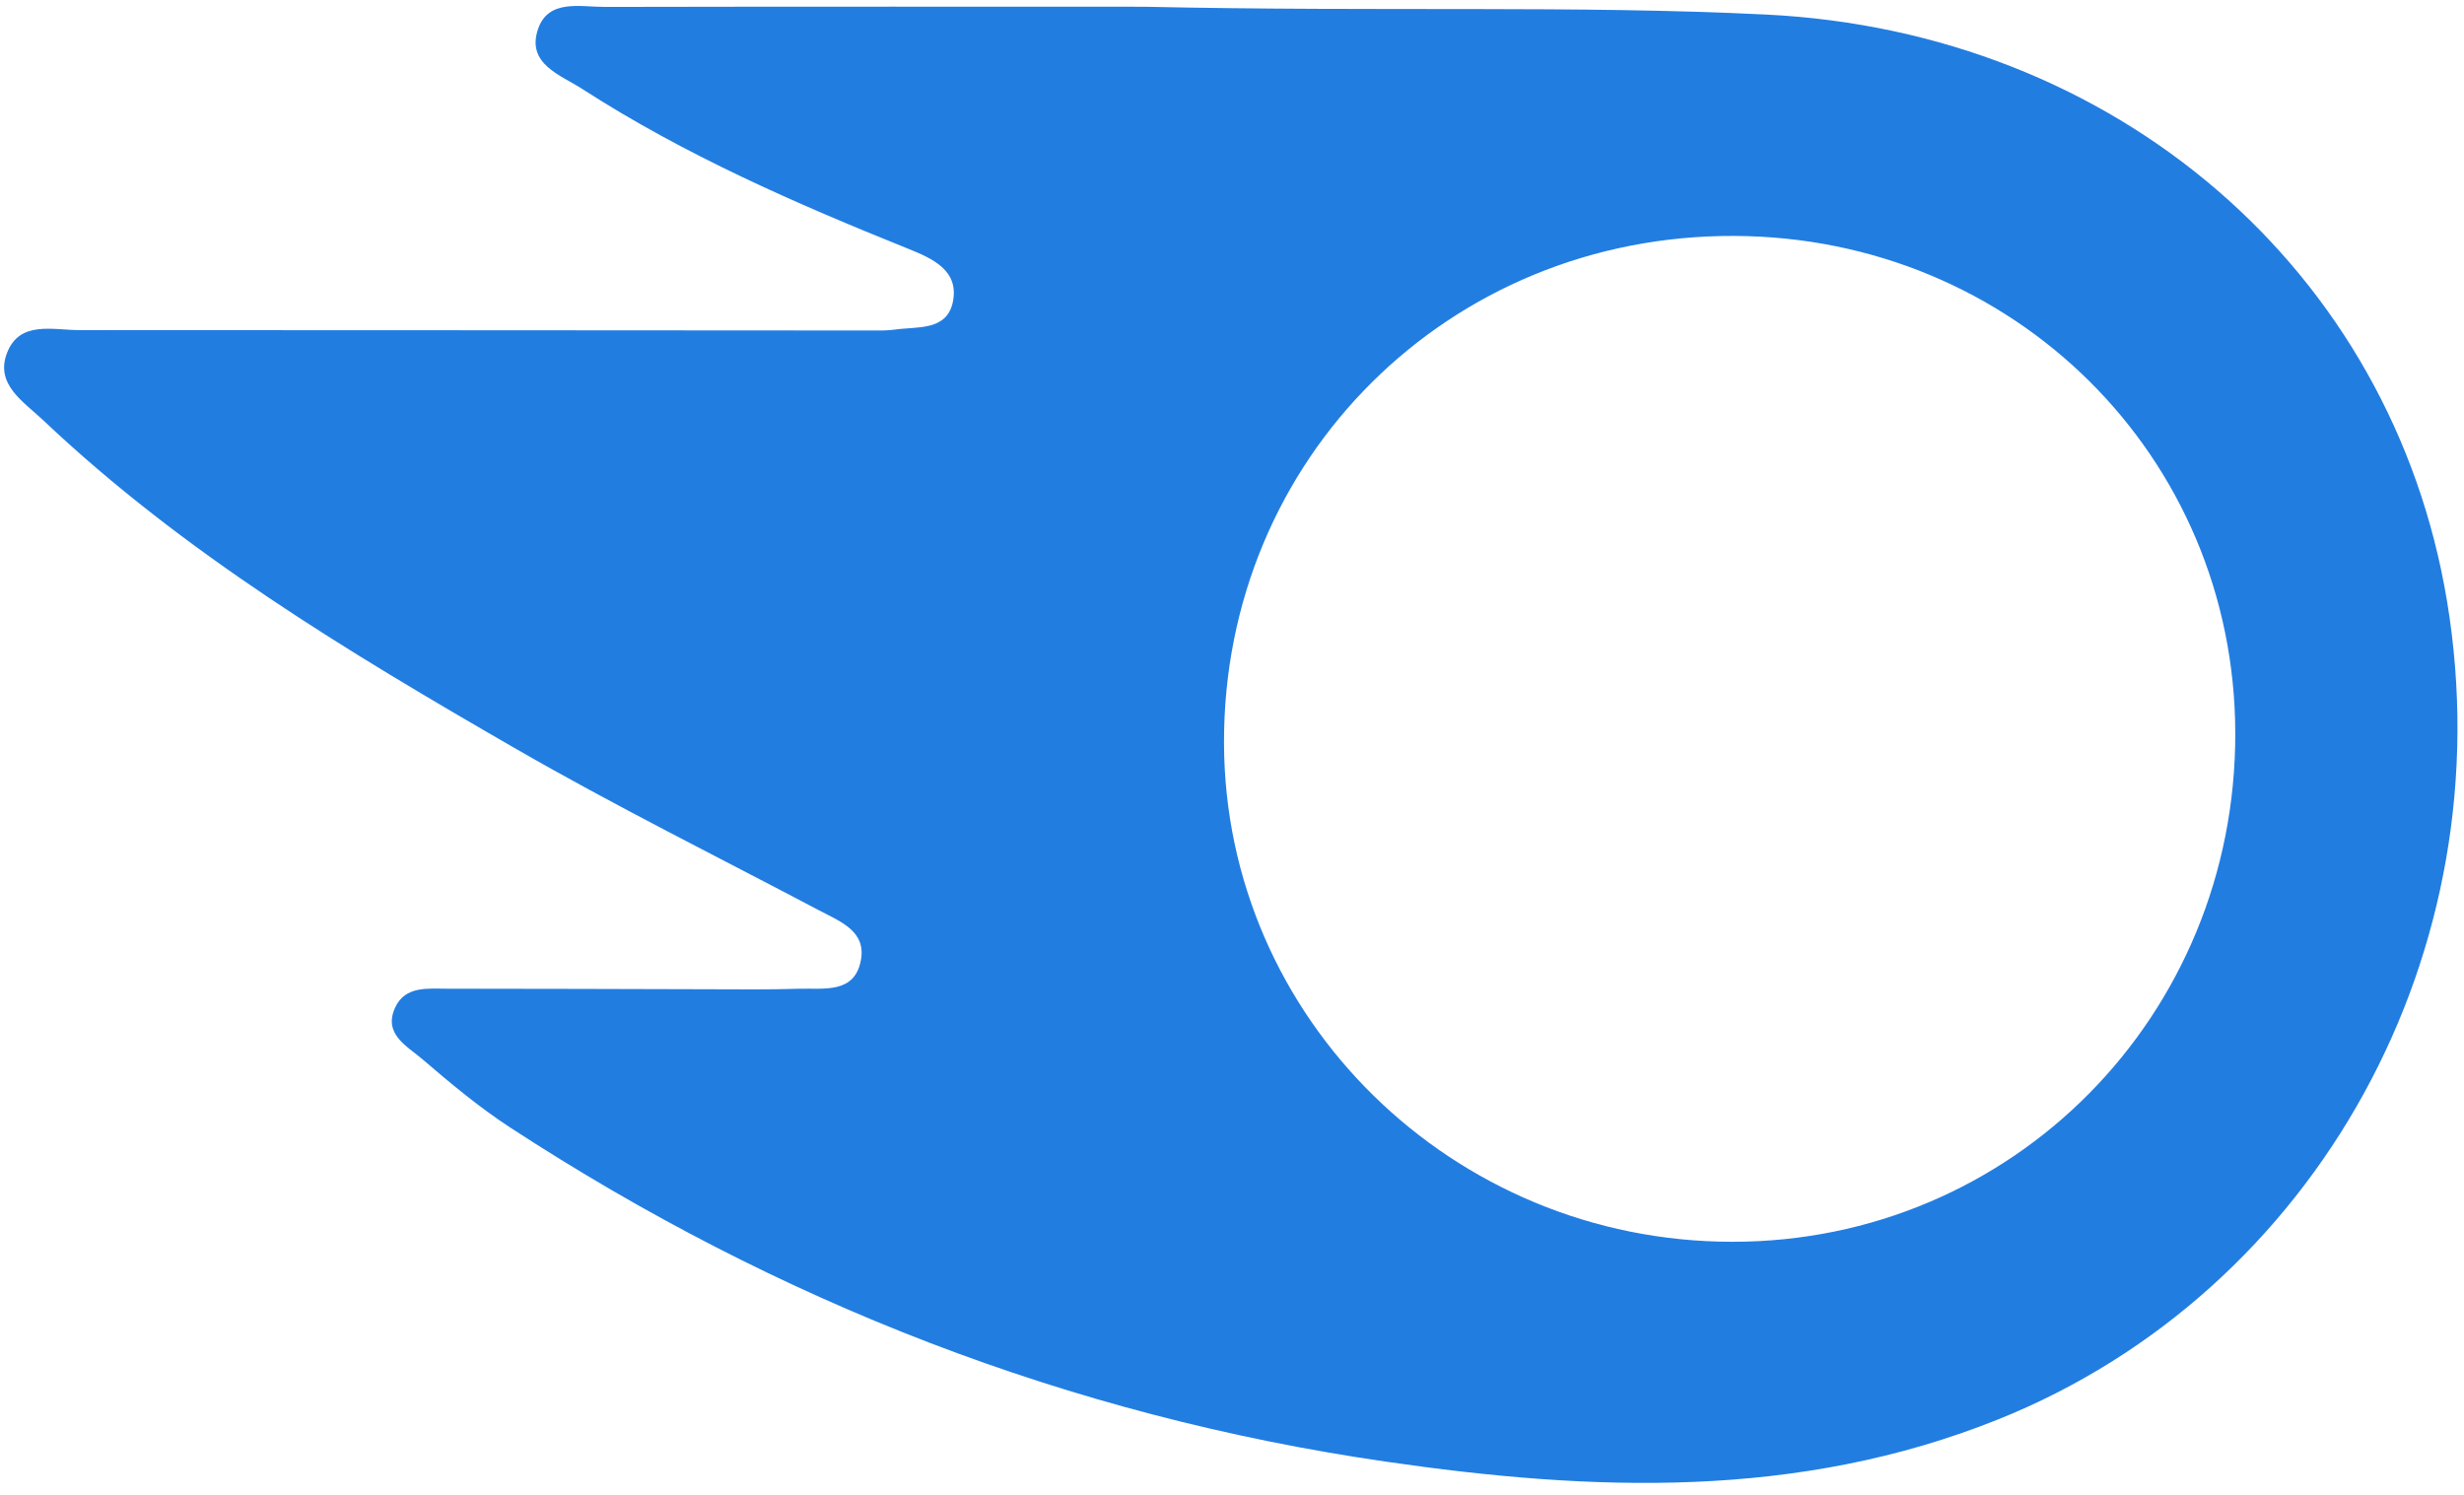
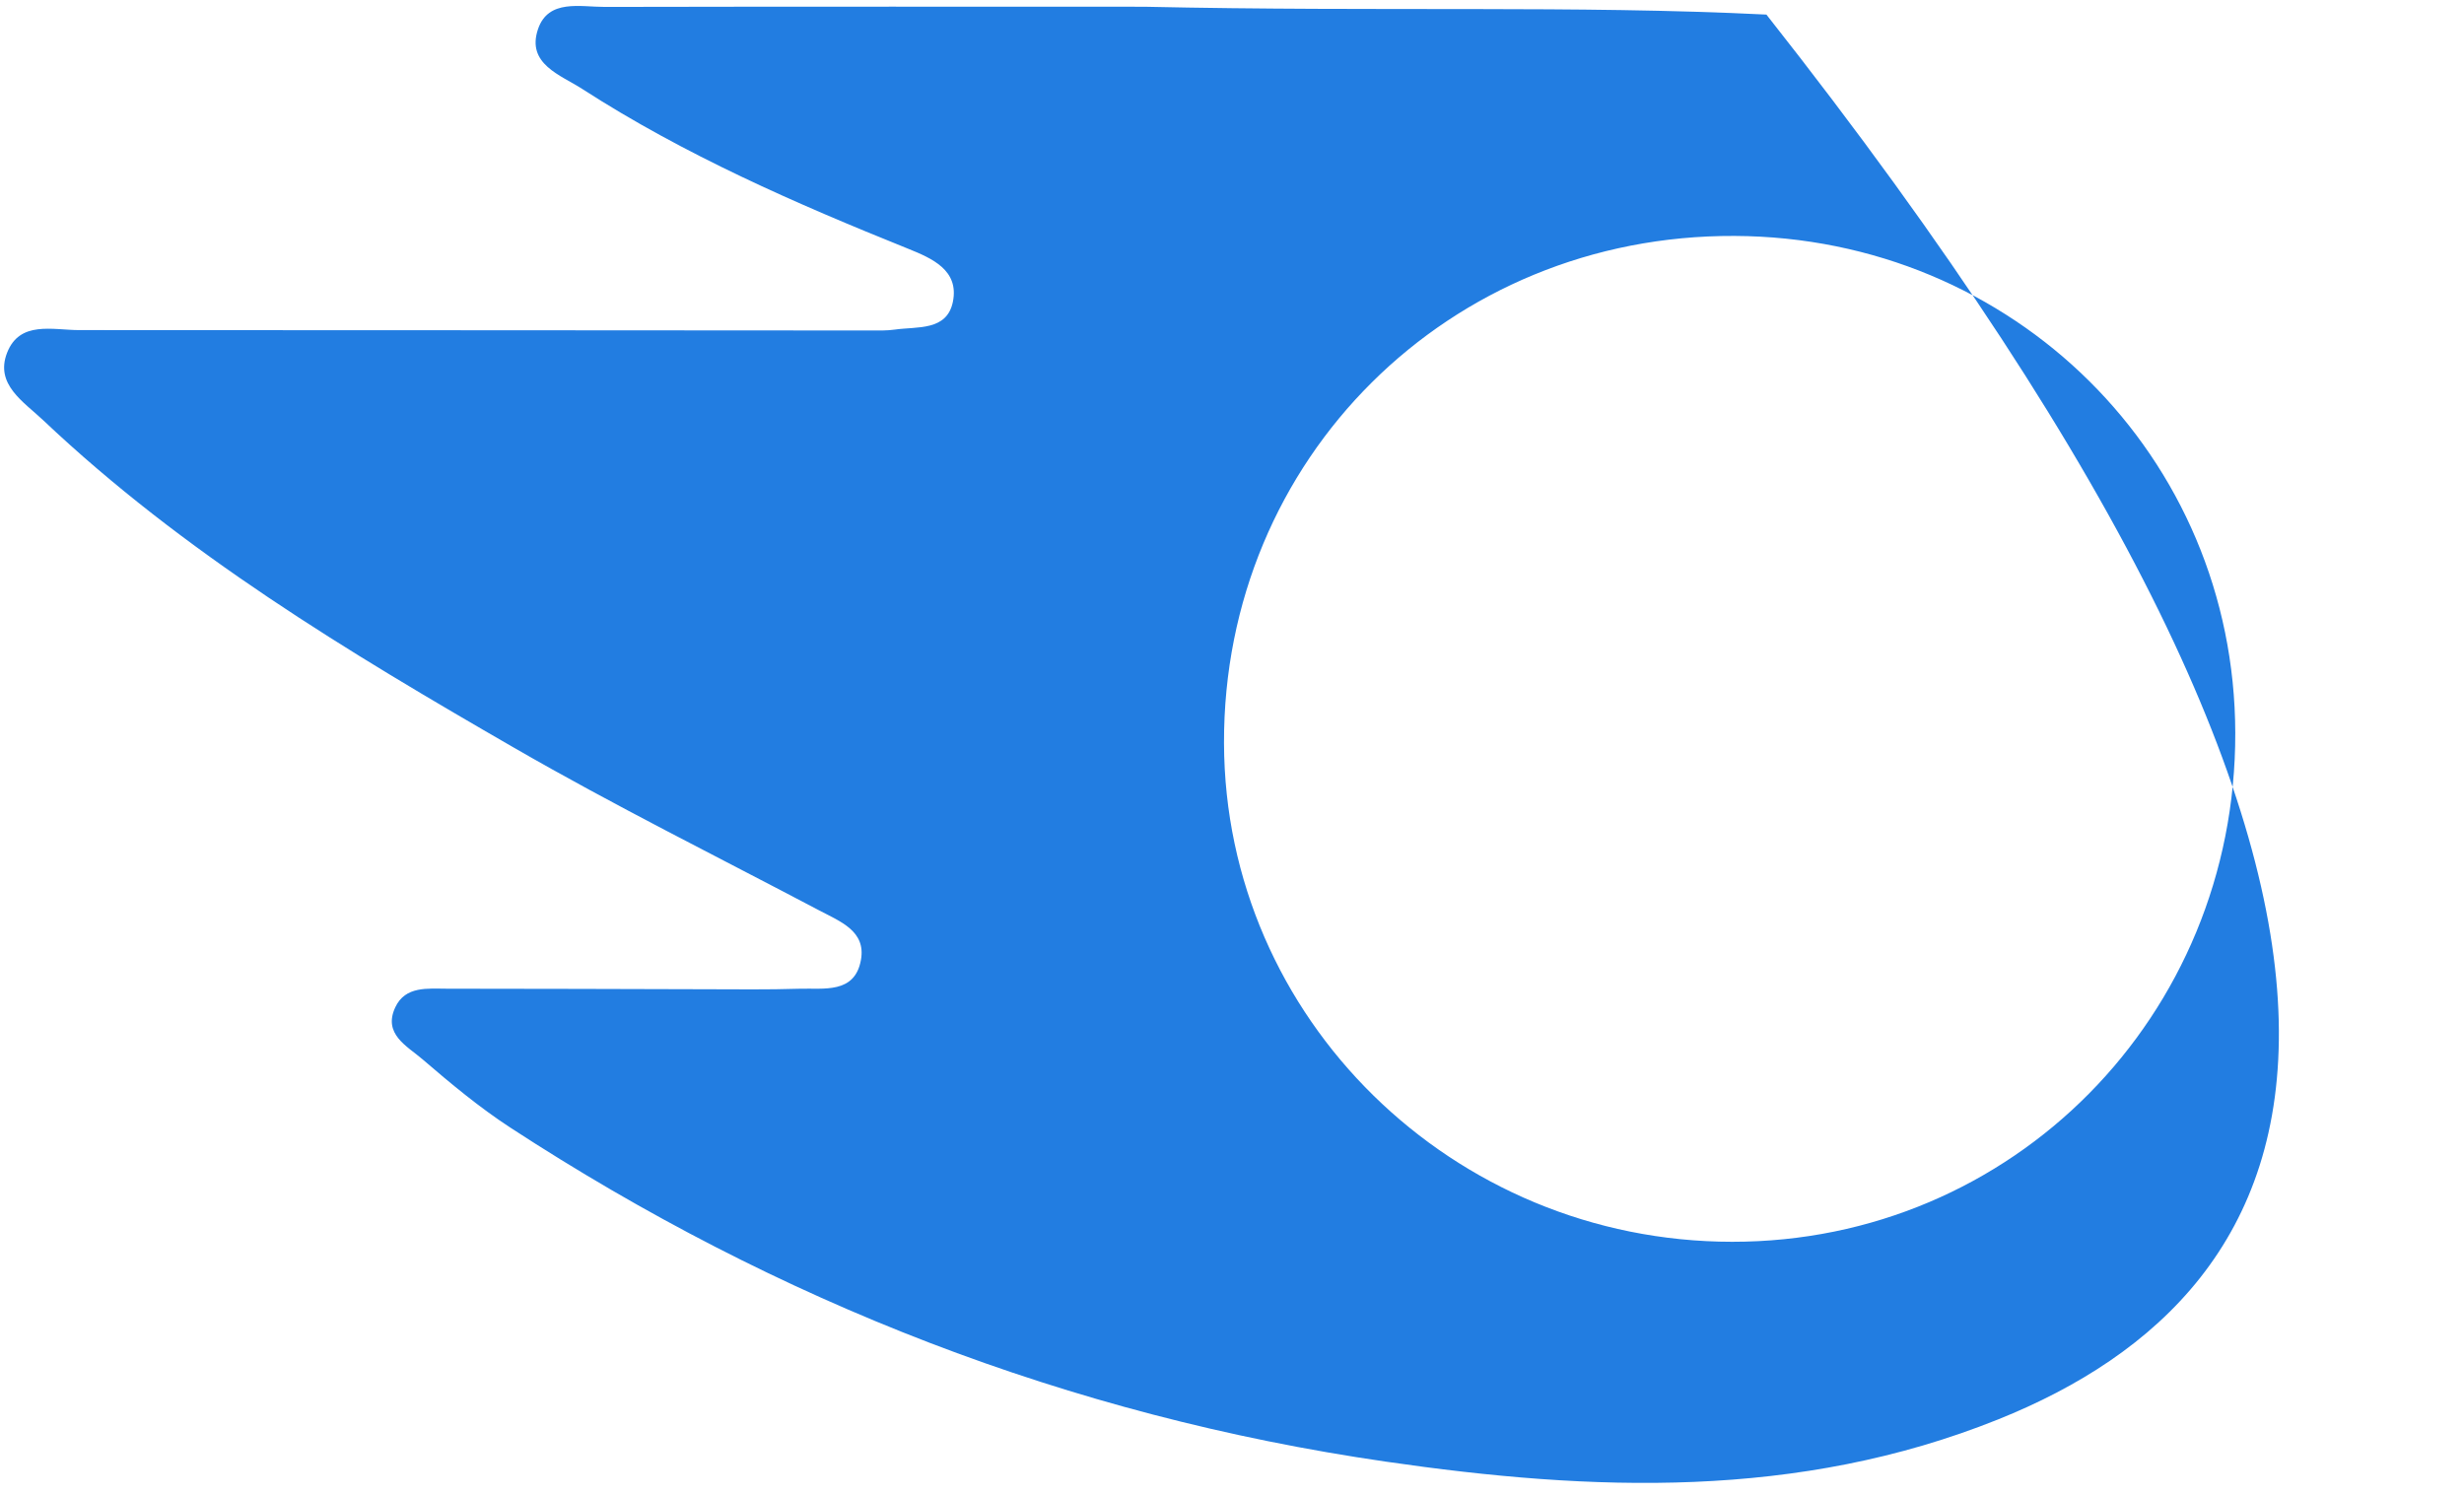
<svg xmlns="http://www.w3.org/2000/svg" fill="none" viewBox="0 0 173 105" height="105" width="173">
-   <path fill="#227DE1" d="M80.338 0.473C97.113 0.84 110.568 0.359 124.022 1.024C148.5 2.233 167.953 18.906 171.812 42.232C175.874 66.783 162.66 90.69 140.306 99.663C126.234 105.313 111.779 104.739 97.275 102.63C75.078 99.406 54.61 91.431 35.828 79.177C33.651 77.757 31.634 76.075 29.659 74.377C28.591 73.457 26.871 72.616 27.753 70.731C28.459 69.219 30.033 69.425 31.39 69.425C37.432 69.422 43.474 69.452 49.515 69.463C51.711 69.466 53.91 69.498 56.106 69.428C57.826 69.371 60.019 69.812 60.449 67.397C60.809 65.374 58.994 64.708 57.52 63.929C50.359 60.151 43.095 56.546 36.085 52.501C24.429 45.775 12.889 38.835 3.032 29.508C1.663 28.212 -0.365 26.995 0.495 24.777C1.379 22.495 3.705 23.179 5.563 23.179C24.099 23.179 42.638 23.198 61.174 23.206C61.723 23.206 62.28 23.222 62.818 23.144C64.395 22.917 66.488 23.258 66.905 21.183C67.348 18.968 65.431 18.138 63.76 17.465C55.857 14.284 48.06 10.877 40.877 6.244C39.371 5.27 36.945 4.497 37.773 2.049C38.497 -0.09 40.756 0.492 42.468 0.486C56.198 0.456 69.928 0.473 80.338 0.473ZM156.941 51.468C156.897 32.05 141.39 16.656 121.786 16.567C101.724 16.475 85.882 32.215 85.939 52.181C85.993 71.496 101.978 87.185 121.615 87.196C141.295 87.209 156.984 71.34 156.941 51.468Z" />
+   <path fill="#227DE1" d="M80.338 0.473C97.113 0.84 110.568 0.359 124.022 1.024C175.874 66.783 162.66 90.69 140.306 99.663C126.234 105.313 111.779 104.739 97.275 102.63C75.078 99.406 54.61 91.431 35.828 79.177C33.651 77.757 31.634 76.075 29.659 74.377C28.591 73.457 26.871 72.616 27.753 70.731C28.459 69.219 30.033 69.425 31.39 69.425C37.432 69.422 43.474 69.452 49.515 69.463C51.711 69.466 53.91 69.498 56.106 69.428C57.826 69.371 60.019 69.812 60.449 67.397C60.809 65.374 58.994 64.708 57.52 63.929C50.359 60.151 43.095 56.546 36.085 52.501C24.429 45.775 12.889 38.835 3.032 29.508C1.663 28.212 -0.365 26.995 0.495 24.777C1.379 22.495 3.705 23.179 5.563 23.179C24.099 23.179 42.638 23.198 61.174 23.206C61.723 23.206 62.28 23.222 62.818 23.144C64.395 22.917 66.488 23.258 66.905 21.183C67.348 18.968 65.431 18.138 63.76 17.465C55.857 14.284 48.06 10.877 40.877 6.244C39.371 5.27 36.945 4.497 37.773 2.049C38.497 -0.09 40.756 0.492 42.468 0.486C56.198 0.456 69.928 0.473 80.338 0.473ZM156.941 51.468C156.897 32.05 141.39 16.656 121.786 16.567C101.724 16.475 85.882 32.215 85.939 52.181C85.993 71.496 101.978 87.185 121.615 87.196C141.295 87.209 156.984 71.34 156.941 51.468Z" />
</svg>